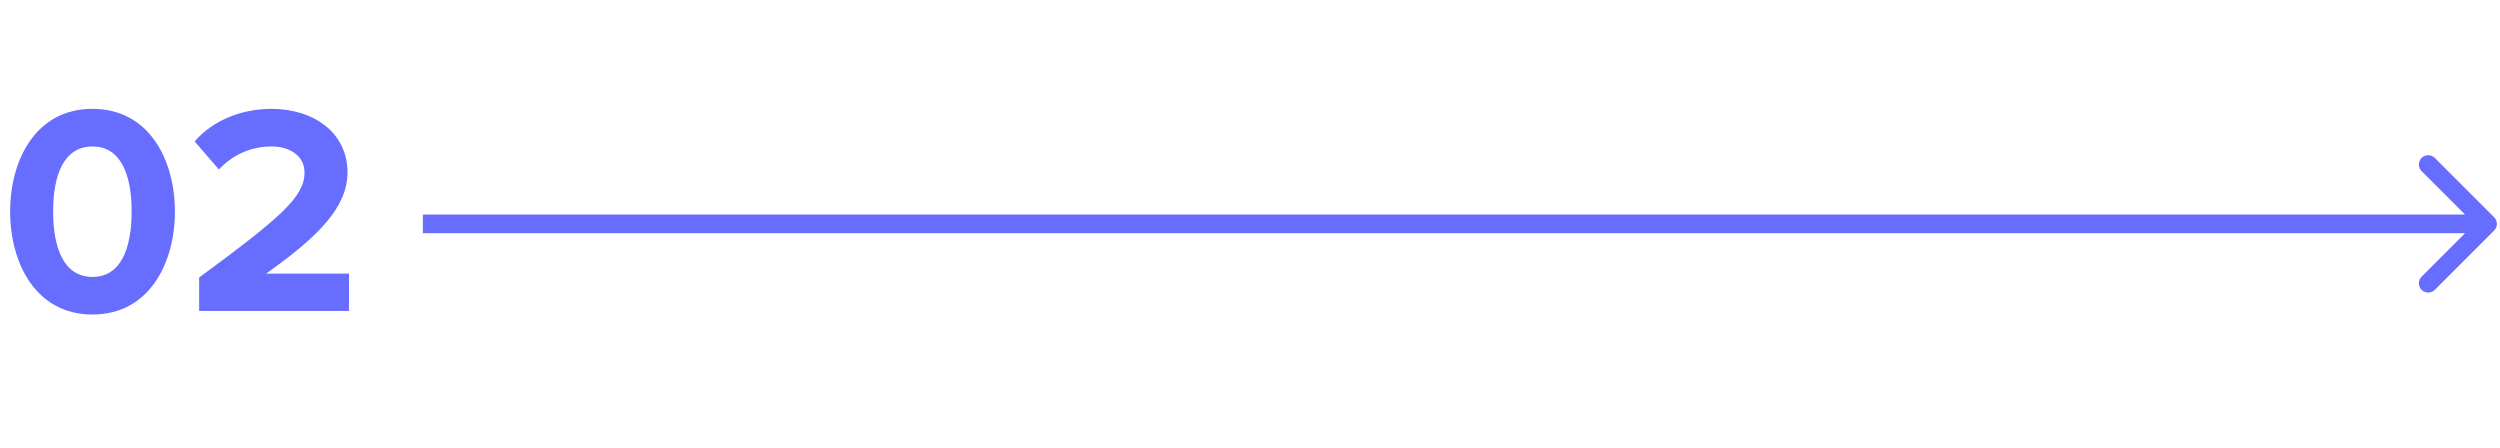
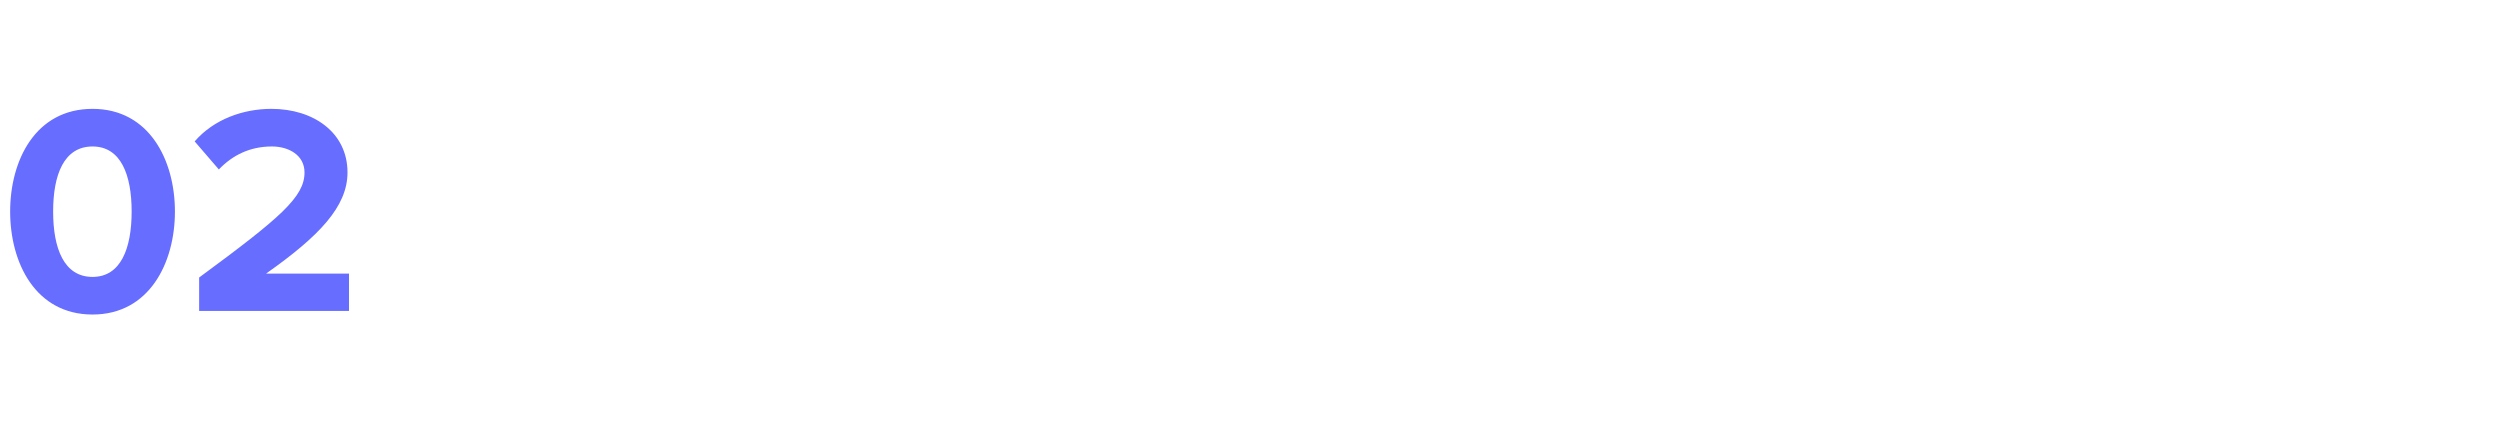
<svg xmlns="http://www.w3.org/2000/svg" width="402" height="72" viewBox="0 0 402 72" fill="none">
  <path d="M1.632 34.016C1.632 25.76 5.712 17.504 14.88 17.504C24 17.504 28.128 25.76 28.128 34.016C28.128 42.272 24 50.576 14.88 50.576C5.712 50.576 1.632 42.272 1.632 34.016ZM21.168 34.016C21.168 28.112 19.44 23.552 14.88 23.552C10.272 23.552 8.544 28.112 8.544 34.016C8.544 39.92 10.272 44.528 14.88 44.528C19.44 44.528 21.168 39.92 21.168 34.016ZM32.022 50V44.624C45.126 34.976 48.966 31.664 48.966 27.728C48.966 24.944 46.422 23.552 43.734 23.552C40.134 23.552 37.35 24.992 35.19 27.248L31.302 22.736C34.422 19.136 39.174 17.504 43.638 17.504C50.454 17.504 55.878 21.344 55.878 27.728C55.878 33.2 51.366 37.952 42.774 44H56.118V50H32.022Z" fill="#666DFF" />
-   <path d="M401.061 37.061C401.646 36.475 401.646 35.525 401.061 34.939L391.515 25.393C390.929 24.808 389.979 24.808 389.393 25.393C388.808 25.979 388.808 26.929 389.393 27.515L397.879 36L389.393 44.485C388.808 45.071 388.808 46.021 389.393 46.607C389.979 47.192 390.929 47.192 391.515 46.607L401.061 37.061ZM68 36V37.5H400V36V34.5H68V36Z" fill="#666DFF" />
</svg>